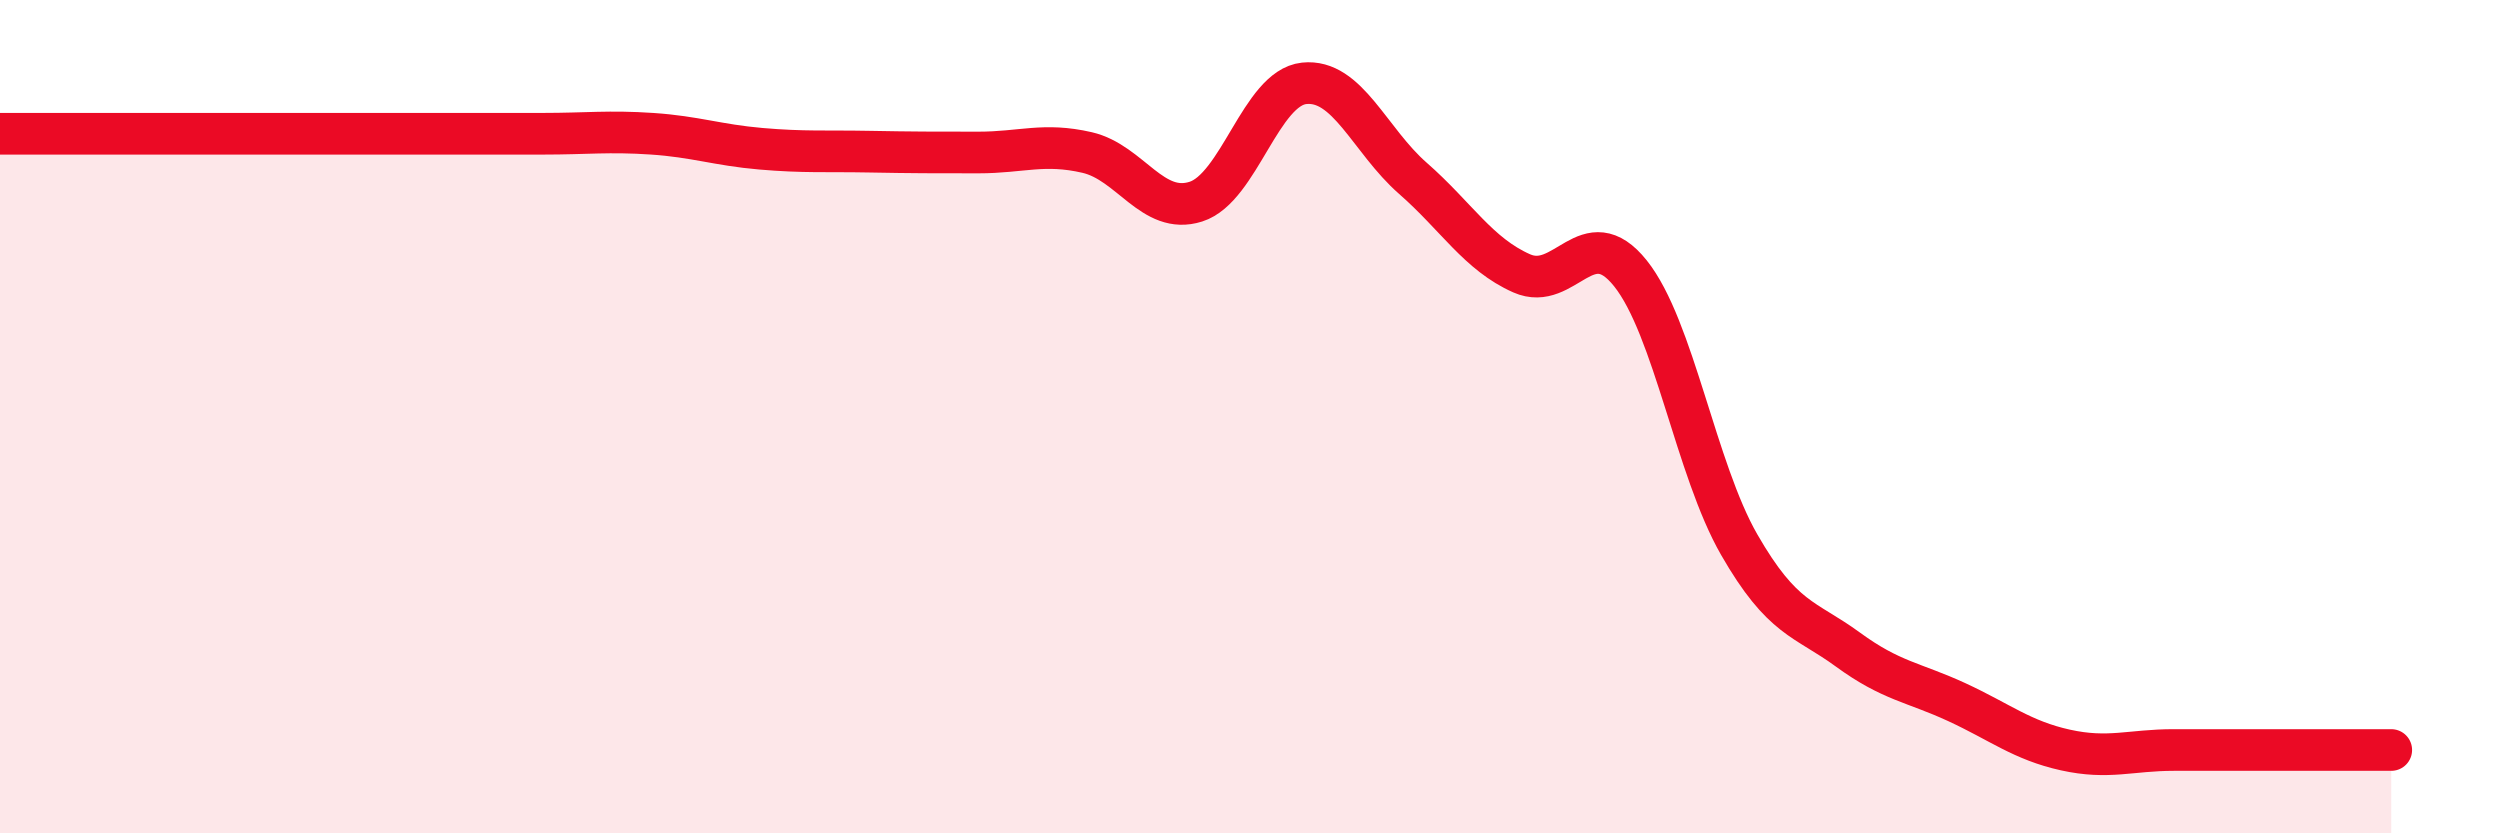
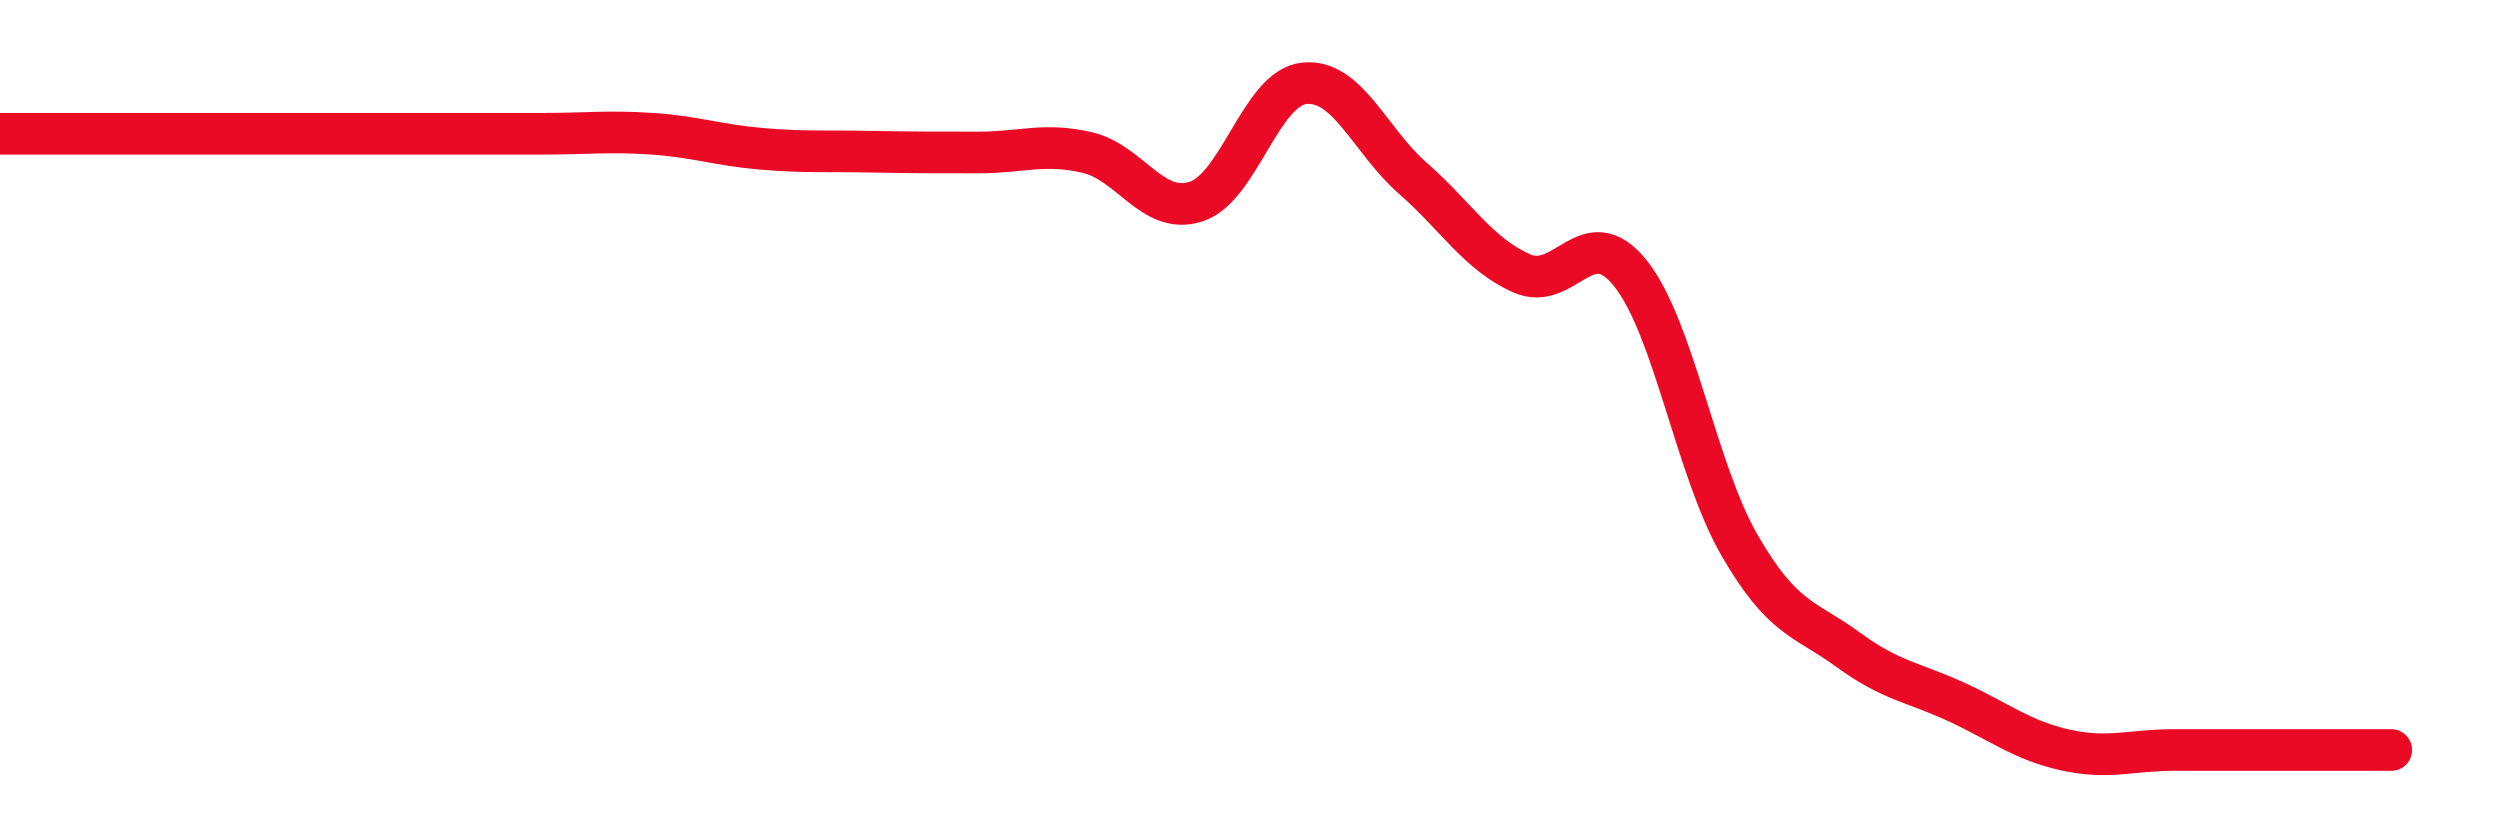
<svg xmlns="http://www.w3.org/2000/svg" width="60" height="20" viewBox="0 0 60 20">
-   <path d="M 0,3.21 C 0.52,3.21 1.57,3.21 2.61,3.21 C 3.65,3.21 4.18,3.21 5.22,3.21 C 6.26,3.21 6.79,3.21 7.83,3.21 C 8.87,3.21 9.39,3.21 10.43,3.21 C 11.47,3.21 12,3.21 13.04,3.21 C 14.08,3.21 14.61,3.14 15.65,3.21 C 16.69,3.28 17.22,3.48 18.26,3.57 C 19.3,3.66 19.83,3.62 20.87,3.64 C 21.91,3.66 22.44,3.66 23.48,3.66 C 24.52,3.66 25.05,3.42 26.09,3.66 C 27.13,3.9 27.66,5.17 28.7,4.84 C 29.74,4.51 30.26,2.11 31.3,2 C 32.34,1.89 32.87,3.37 33.91,4.28 C 34.95,5.19 35.48,6.1 36.52,6.56 C 37.56,7.02 38.09,5.26 39.13,6.56 C 40.17,7.86 40.7,11.26 41.74,13.07 C 42.78,14.88 43.31,14.83 44.35,15.59 C 45.39,16.35 45.92,16.37 46.96,16.85 C 48,17.33 48.53,17.77 49.57,18 C 50.61,18.23 51.13,18 52.17,18 C 53.21,18 53.74,18 54.78,18 C 55.82,18 56.87,18 57.39,18L57.39 20L0 20Z" fill="#EB0A25" opacity="0.1" stroke-linecap="round" stroke-linejoin="round" />
  <path d="M 0,3.21 C 0.52,3.21 1.57,3.21 2.61,3.21 C 3.65,3.21 4.18,3.21 5.22,3.21 C 6.26,3.21 6.79,3.21 7.83,3.21 C 8.87,3.21 9.39,3.21 10.43,3.21 C 11.47,3.21 12,3.21 13.04,3.21 C 14.08,3.21 14.61,3.14 15.65,3.21 C 16.69,3.28 17.22,3.48 18.26,3.57 C 19.3,3.66 19.83,3.62 20.87,3.64 C 21.91,3.66 22.44,3.66 23.48,3.66 C 24.52,3.66 25.05,3.42 26.09,3.66 C 27.13,3.9 27.66,5.17 28.7,4.84 C 29.74,4.51 30.26,2.11 31.3,2 C 32.34,1.89 32.87,3.37 33.91,4.28 C 34.95,5.19 35.48,6.1 36.52,6.56 C 37.56,7.02 38.09,5.26 39.13,6.56 C 40.17,7.86 40.7,11.26 41.74,13.07 C 42.78,14.88 43.31,14.83 44.35,15.59 C 45.39,16.35 45.92,16.37 46.96,16.85 C 48,17.33 48.53,17.77 49.57,18 C 50.61,18.23 51.13,18 52.17,18 C 53.21,18 53.74,18 54.78,18 C 55.82,18 56.87,18 57.39,18" stroke="#EB0A25" stroke-width="1" fill="none" stroke-linecap="round" stroke-linejoin="round" />
</svg>